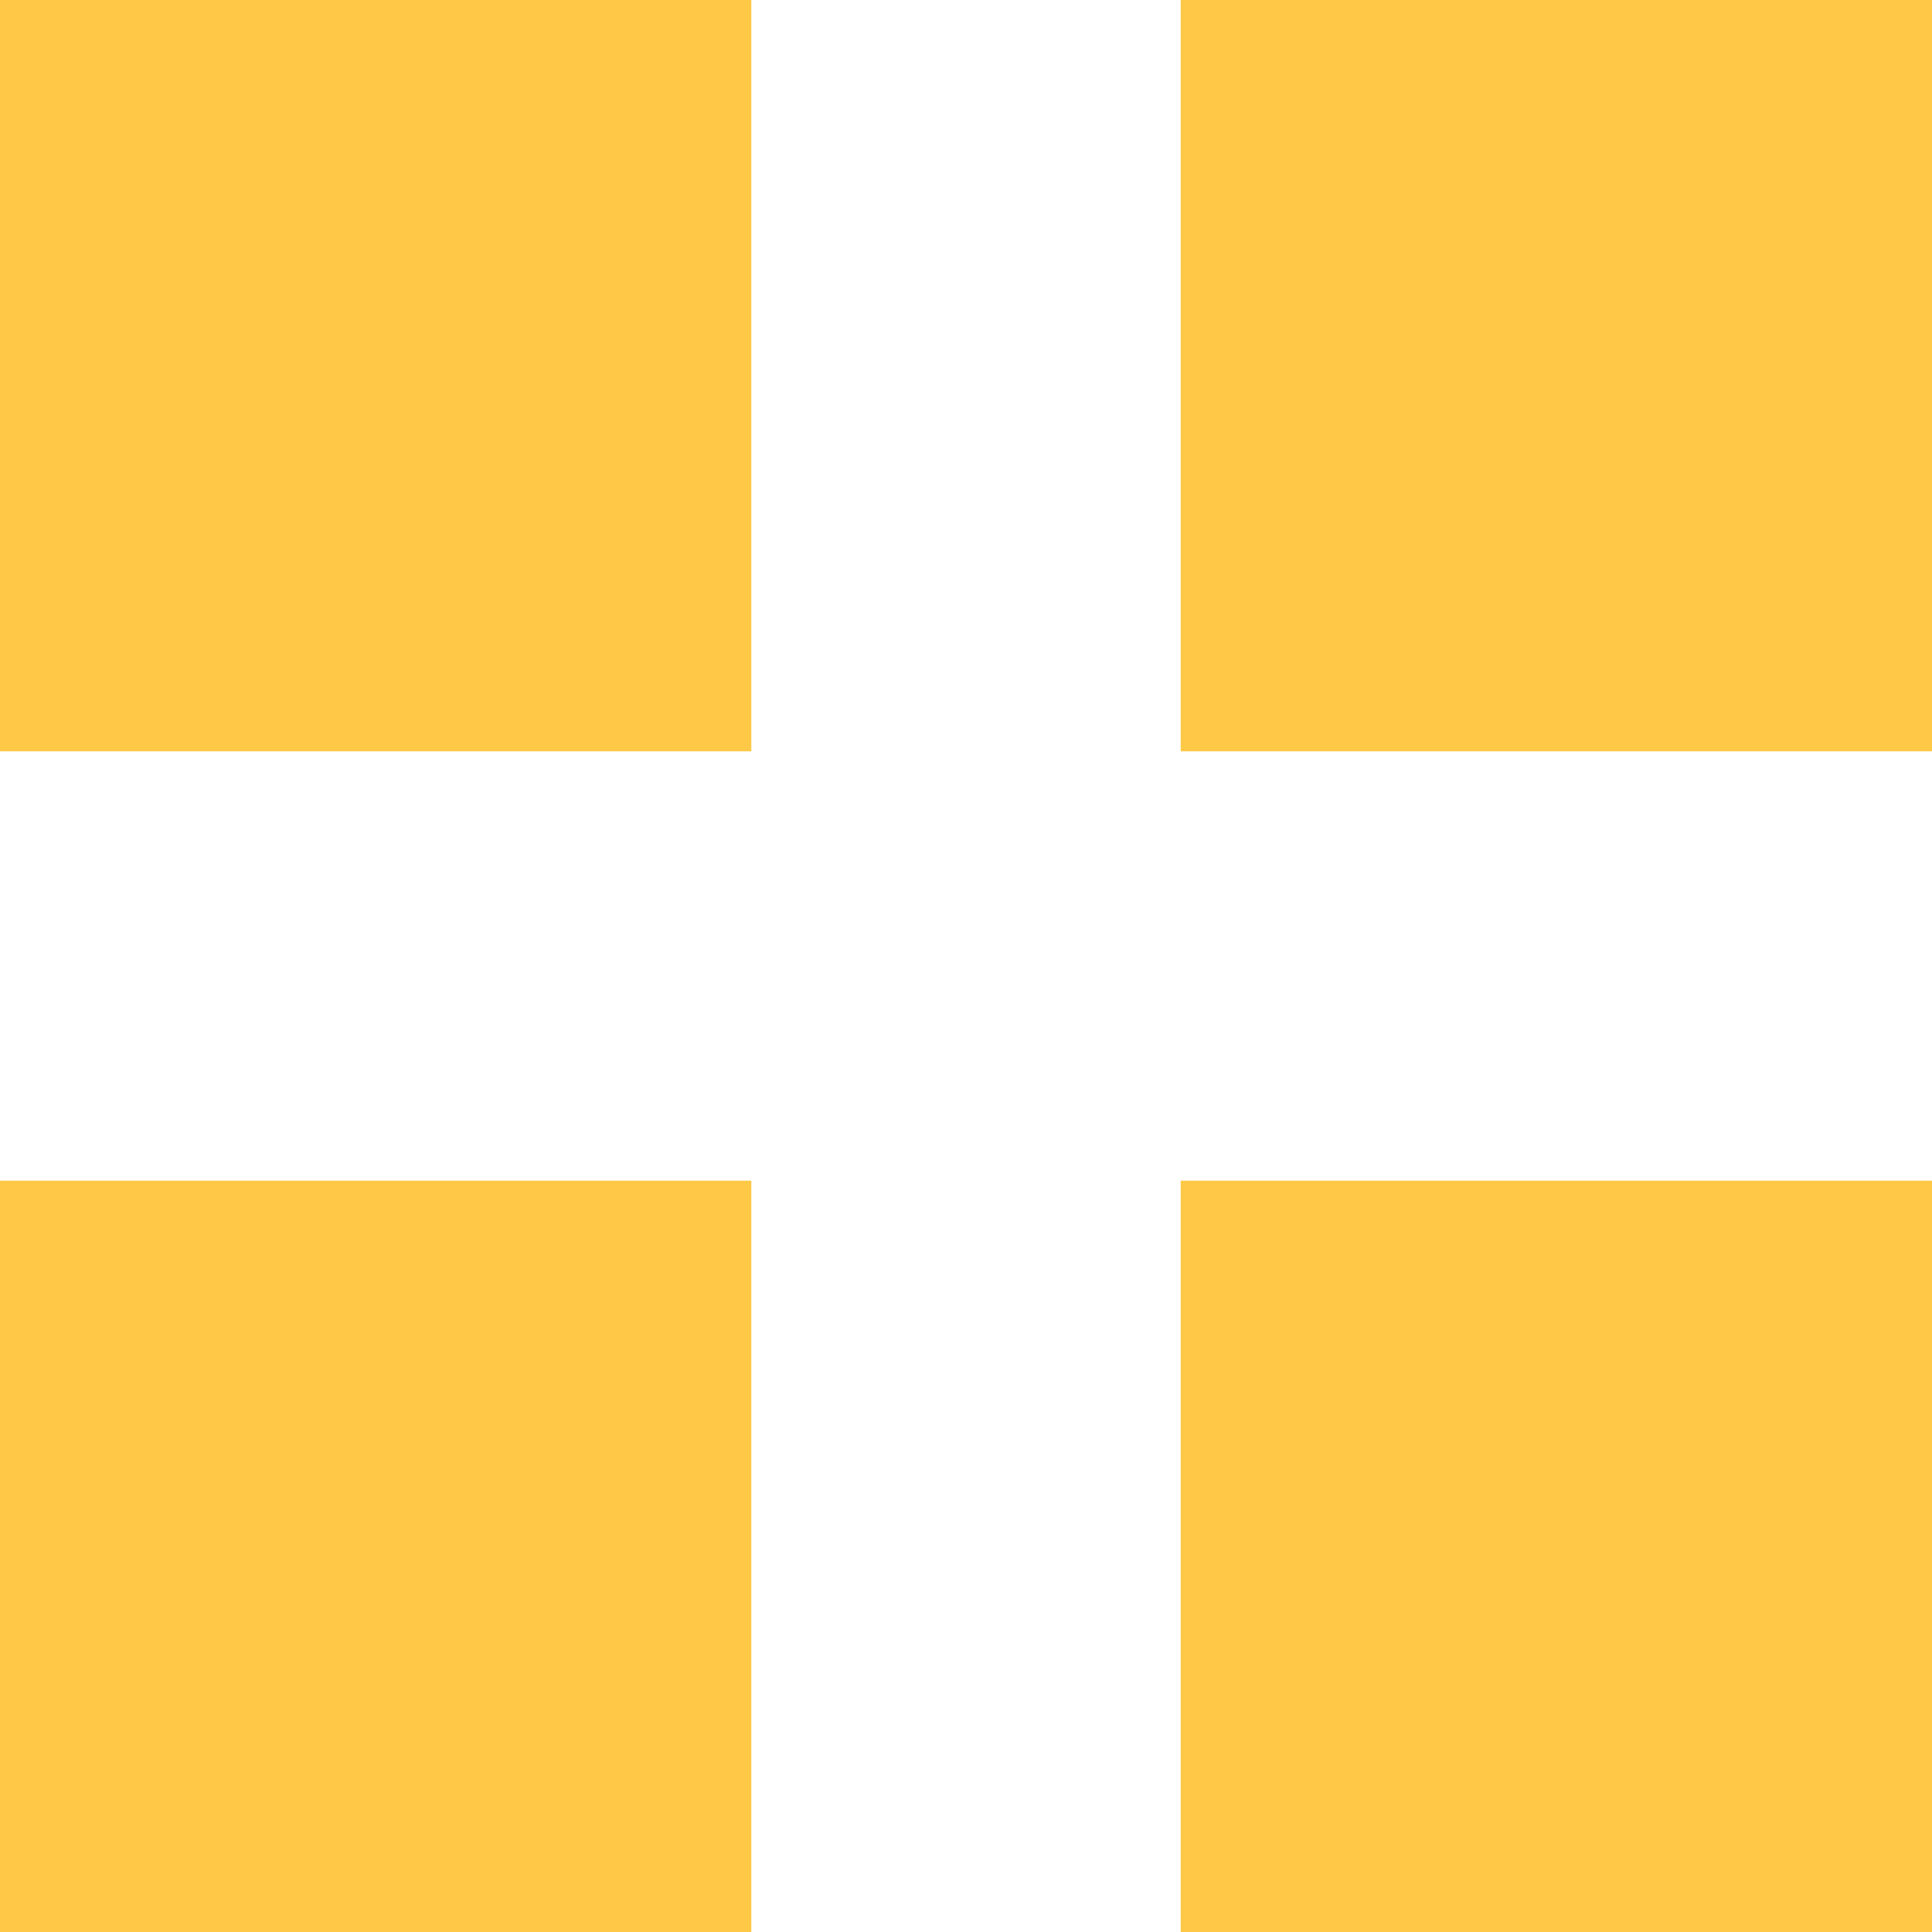
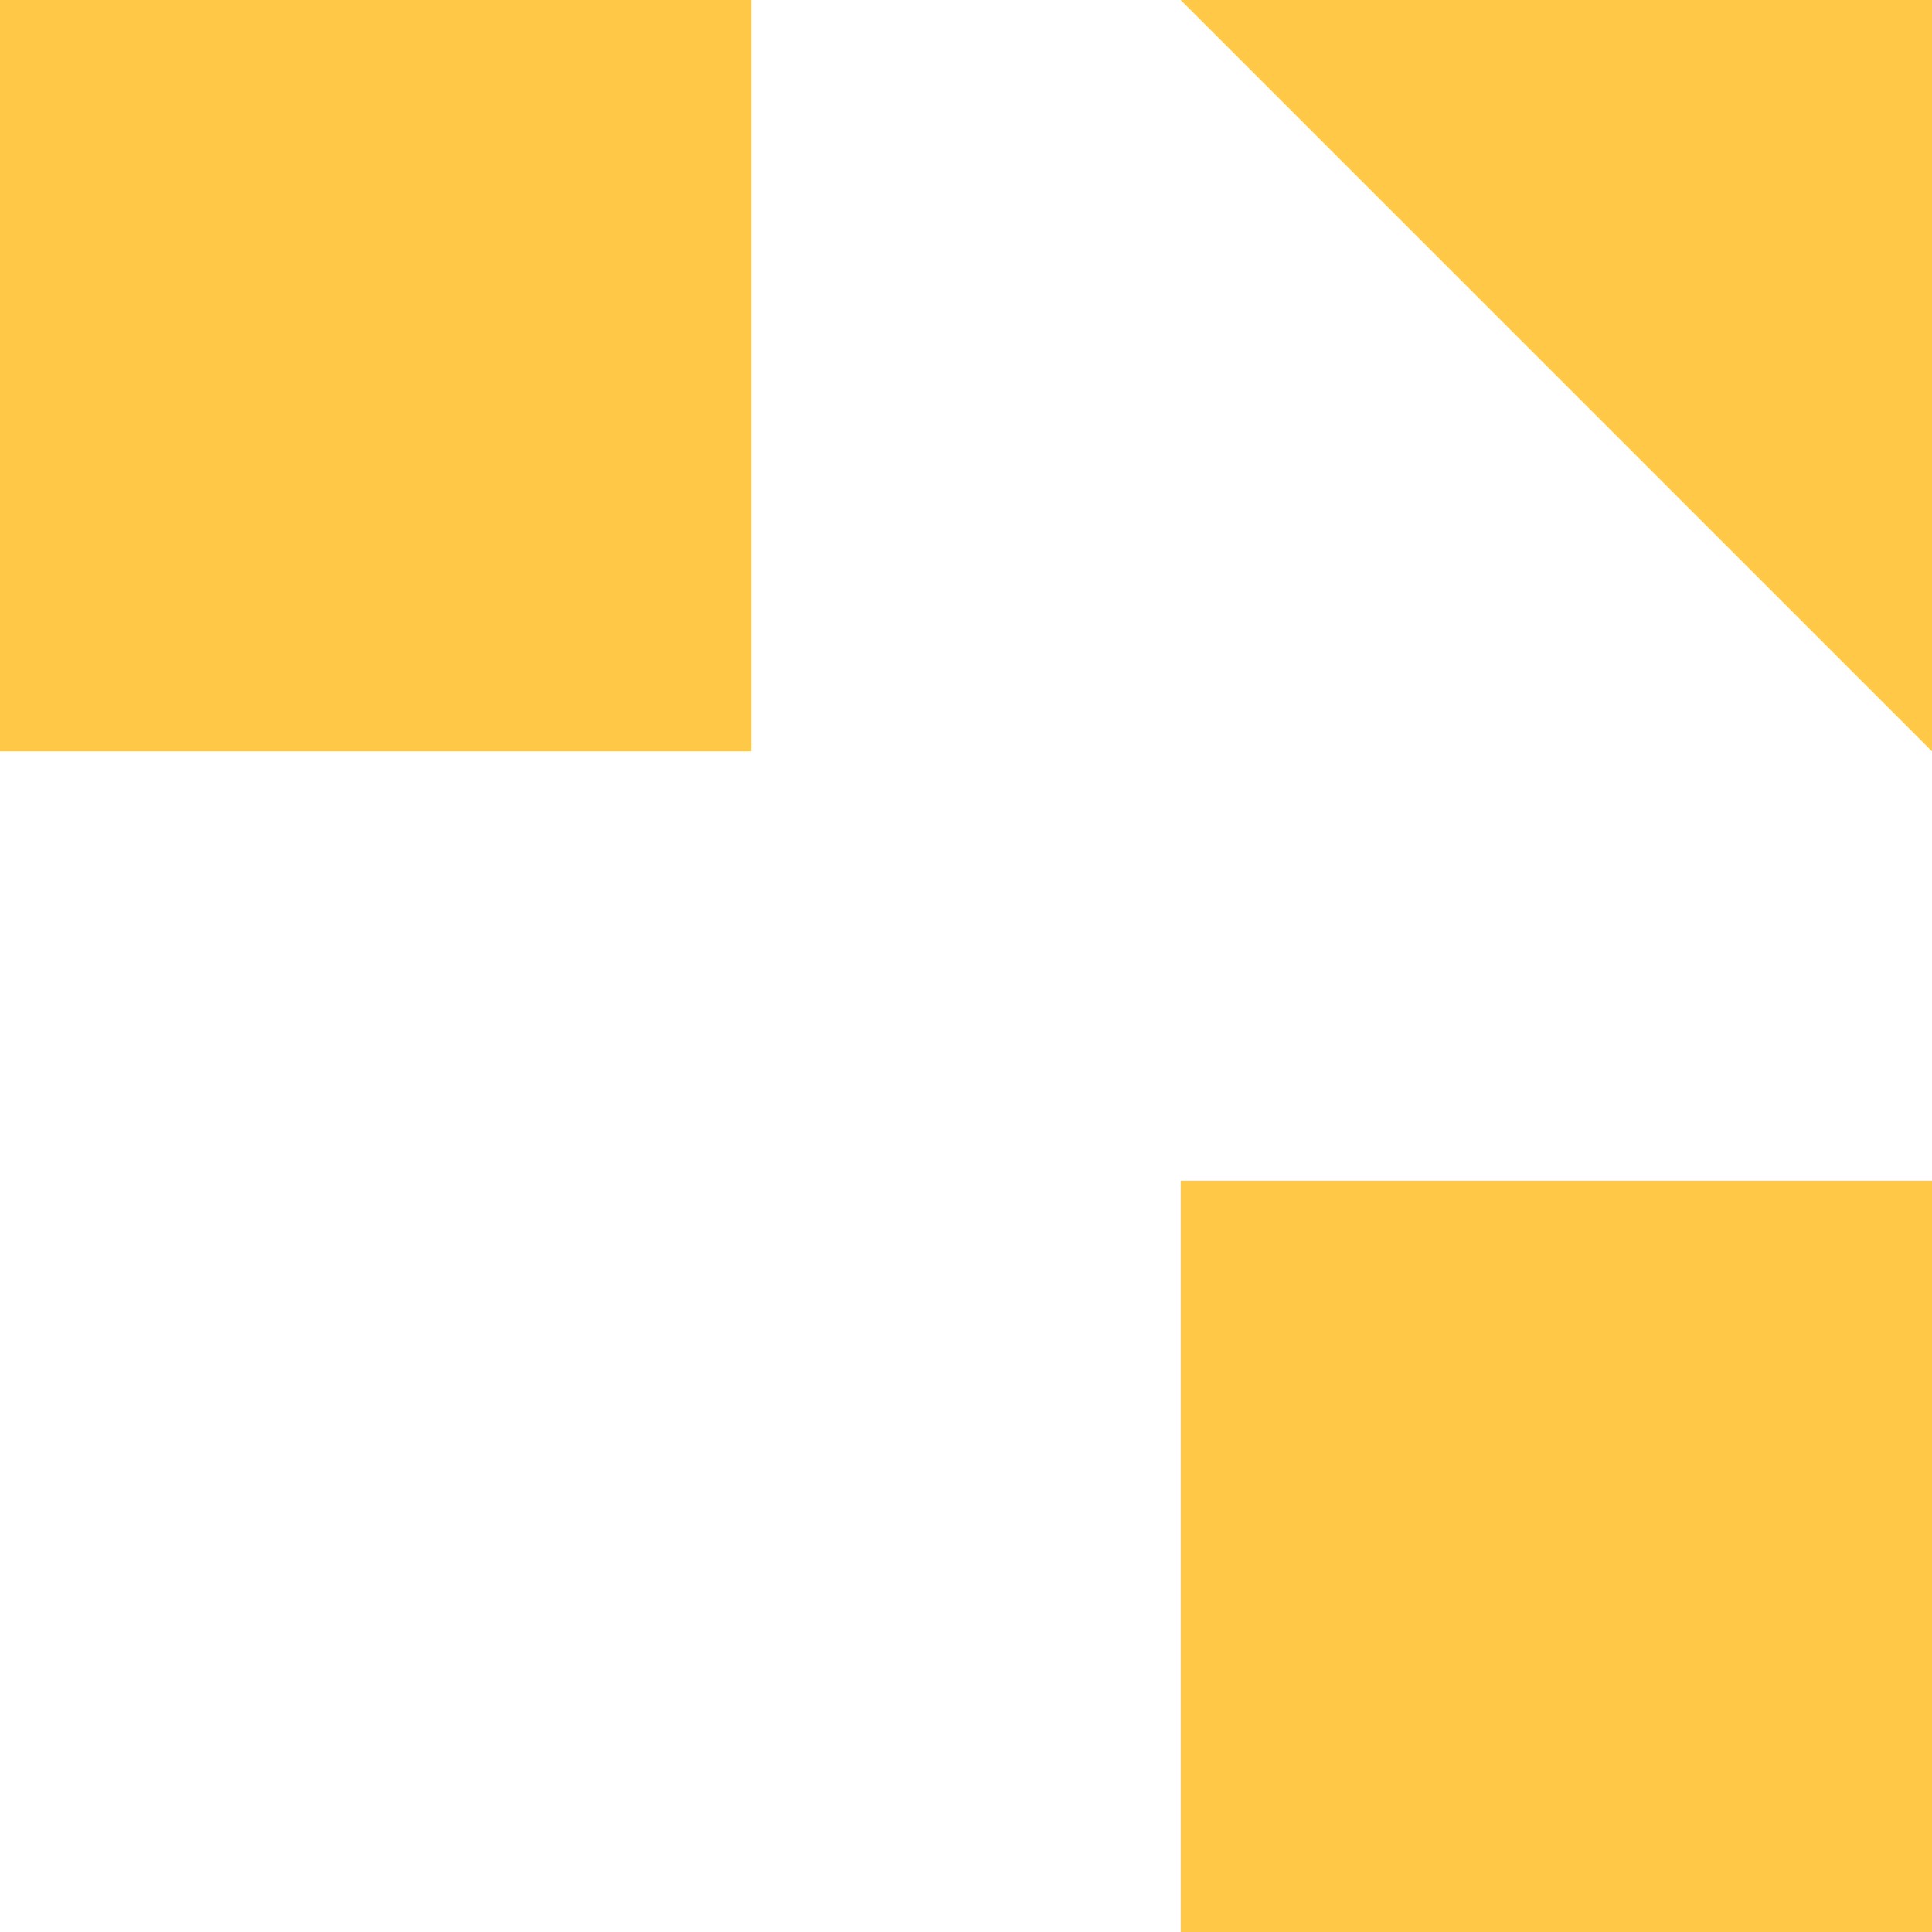
<svg xmlns="http://www.w3.org/2000/svg" width="73.883" height="73.883" viewBox="0 0 73.883 73.883">
  <g id="Icon_feather-grid" data-name="Icon feather-grid" transform="translate(-4.5 -4.5)">
    <path id="Path_1" data-name="Path 1" d="M4.5,4.5H33.232V33.232H4.5Z" fill="#ffc947" />
-     <path id="Path_2" data-name="Path 2" d="M21,4.5H49.732V33.232H21Z" transform="translate(28.651)" fill="#ffc947" />
+     <path id="Path_2" data-name="Path 2" d="M21,4.5H49.732V33.232Z" transform="translate(28.651)" fill="#ffc947" />
    <path id="Path_3" data-name="Path 3" d="M21,21H49.732V49.732H21Z" transform="translate(28.651 28.651)" fill="#ffc947" />
-     <path id="Path_4" data-name="Path 4" d="M4.5,21H33.232V49.732H4.5Z" transform="translate(0 28.651)" fill="#ffc947" />
  </g>
</svg>